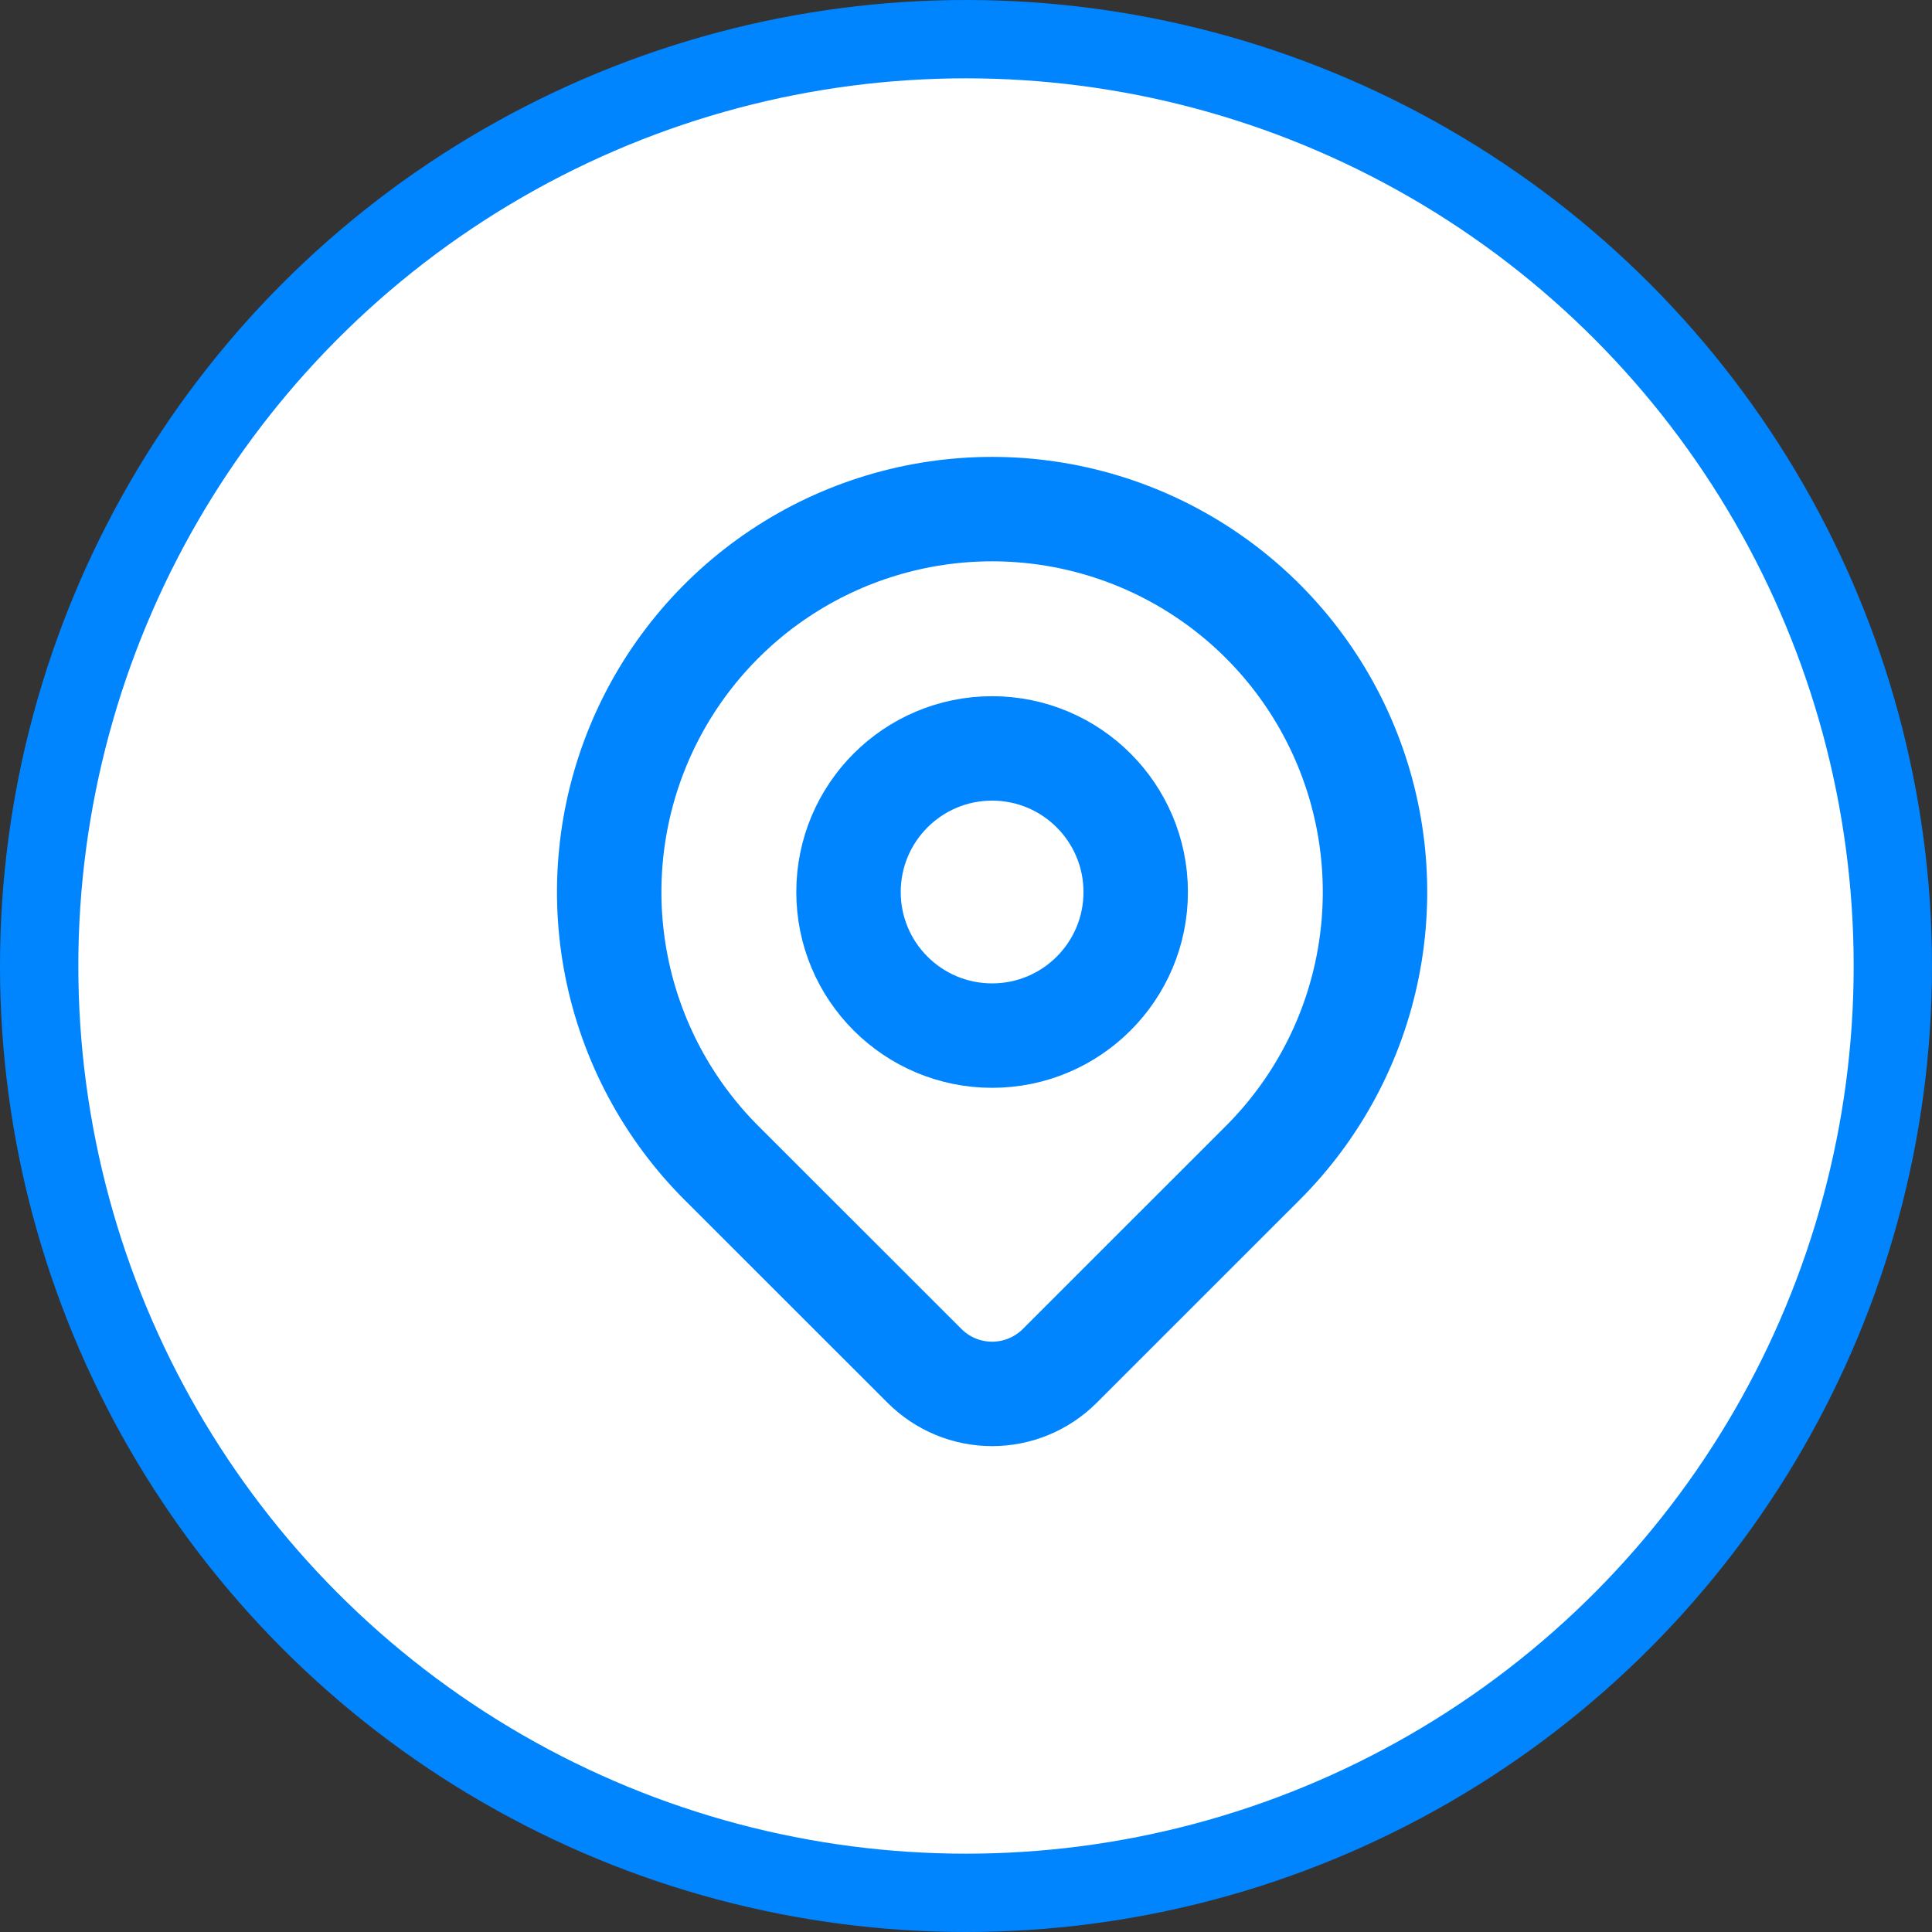
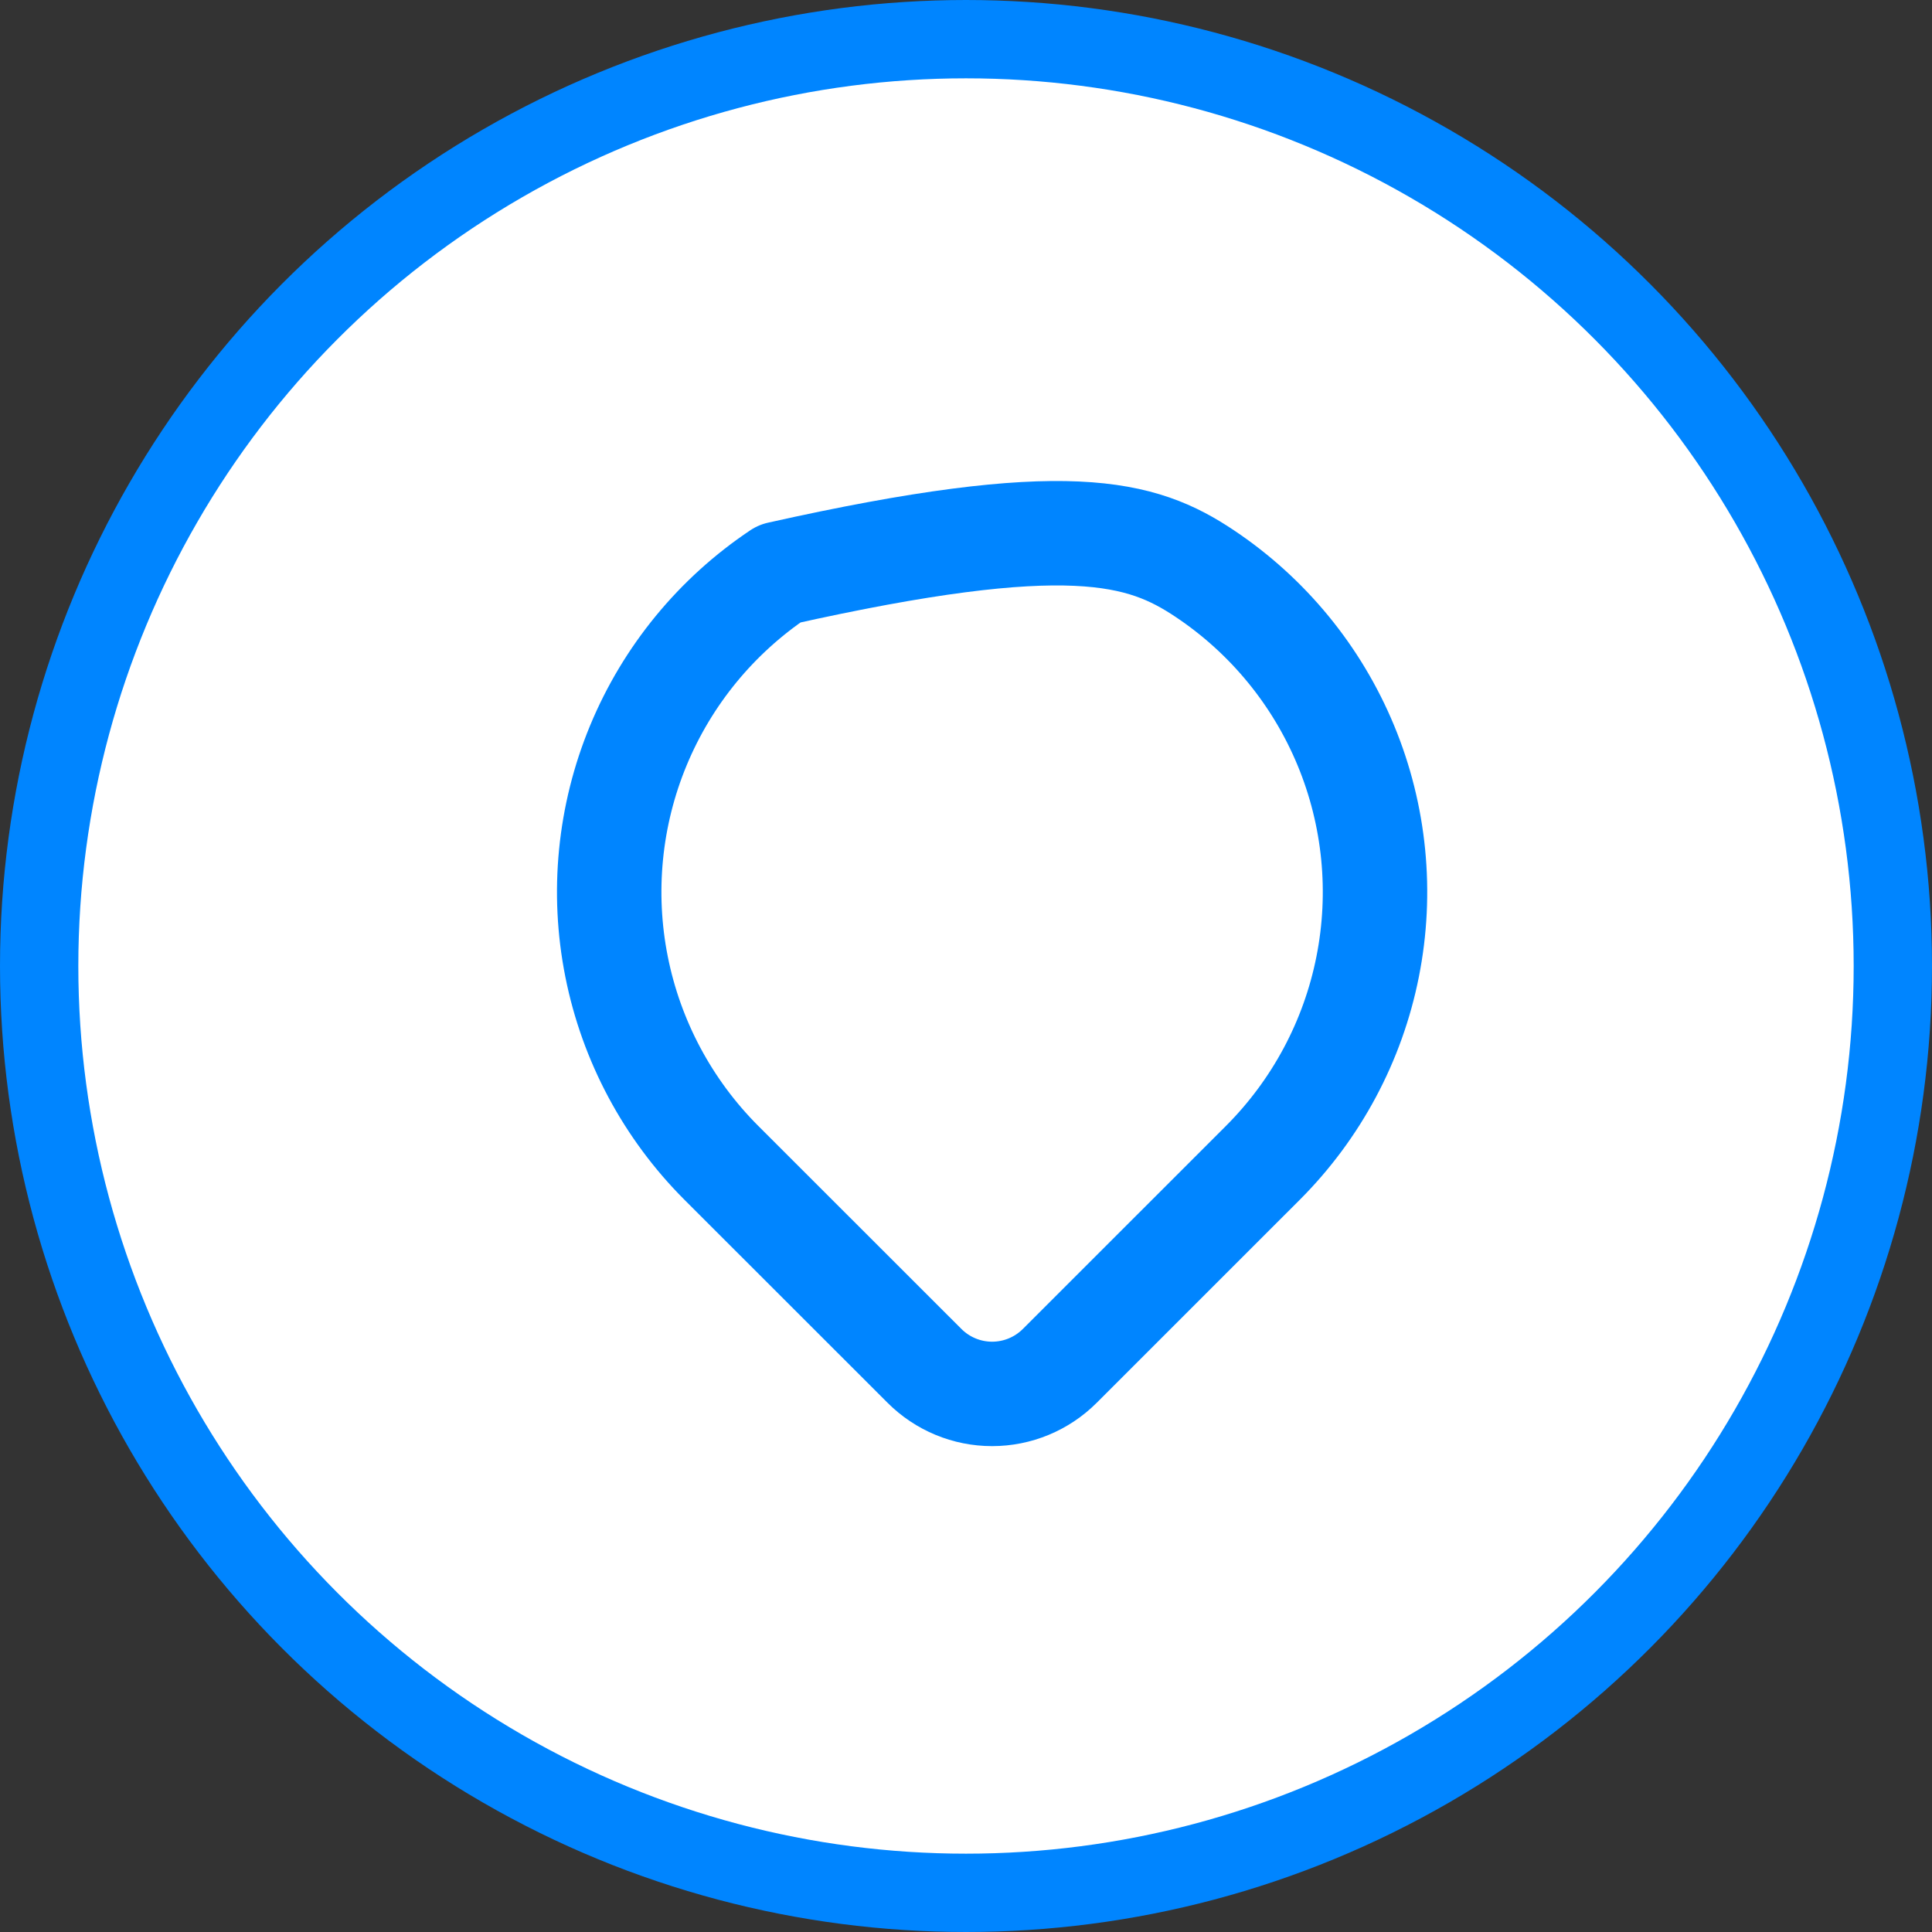
<svg xmlns="http://www.w3.org/2000/svg" width="37" height="37" viewBox="0 0 37 37" fill="none">
  <rect x="0" y="0" width="37" height="37" fill="#333333" stroke="none" />
  <circle cx="18.5" cy="18.5" r="17.75" fill="white" stroke="#0085FF" stroke-width="1.5" />
-   <path d="M19 19.833C20.519 19.833 21.75 18.602 21.75 17.083C21.75 15.565 20.519 14.333 19 14.333C17.481 14.333 16.25 15.565 16.25 17.083C16.25 18.602 17.481 19.833 19 19.833Z" stroke="#0085FF" stroke-width="2" stroke-linecap="round" stroke-linejoin="round" />
-   <path d="M24.186 22.269L20.296 26.158C19.952 26.502 19.486 26.695 19 26.695C18.515 26.695 18.049 26.502 17.705 26.158L13.814 22.269C12.789 21.243 12.091 19.937 11.808 18.514C11.525 17.092 11.67 15.617 12.225 14.277C12.78 12.937 13.72 11.792 14.926 10.986C16.132 10.18 17.55 9.75 19 9.75C20.45 9.75 21.868 10.18 23.074 10.986C24.28 11.792 25.22 12.937 25.775 14.277C26.33 15.617 26.475 17.092 26.192 18.514C25.91 19.937 25.211 21.243 24.186 22.269V22.269Z" stroke="#0085FF" stroke-width="2" stroke-linecap="round" stroke-linejoin="round" />
+   <path d="M24.186 22.269L20.296 26.158C19.952 26.502 19.486 26.695 19 26.695C18.515 26.695 18.049 26.502 17.705 26.158L13.814 22.269C12.789 21.243 12.091 19.937 11.808 18.514C11.525 17.092 11.67 15.617 12.225 14.277C12.78 12.937 13.72 11.792 14.926 10.986C20.45 9.75 21.868 10.18 23.074 10.986C24.28 11.792 25.22 12.937 25.775 14.277C26.33 15.617 26.475 17.092 26.192 18.514C25.91 19.937 25.211 21.243 24.186 22.269V22.269Z" stroke="#0085FF" stroke-width="2" stroke-linecap="round" stroke-linejoin="round" />
</svg>